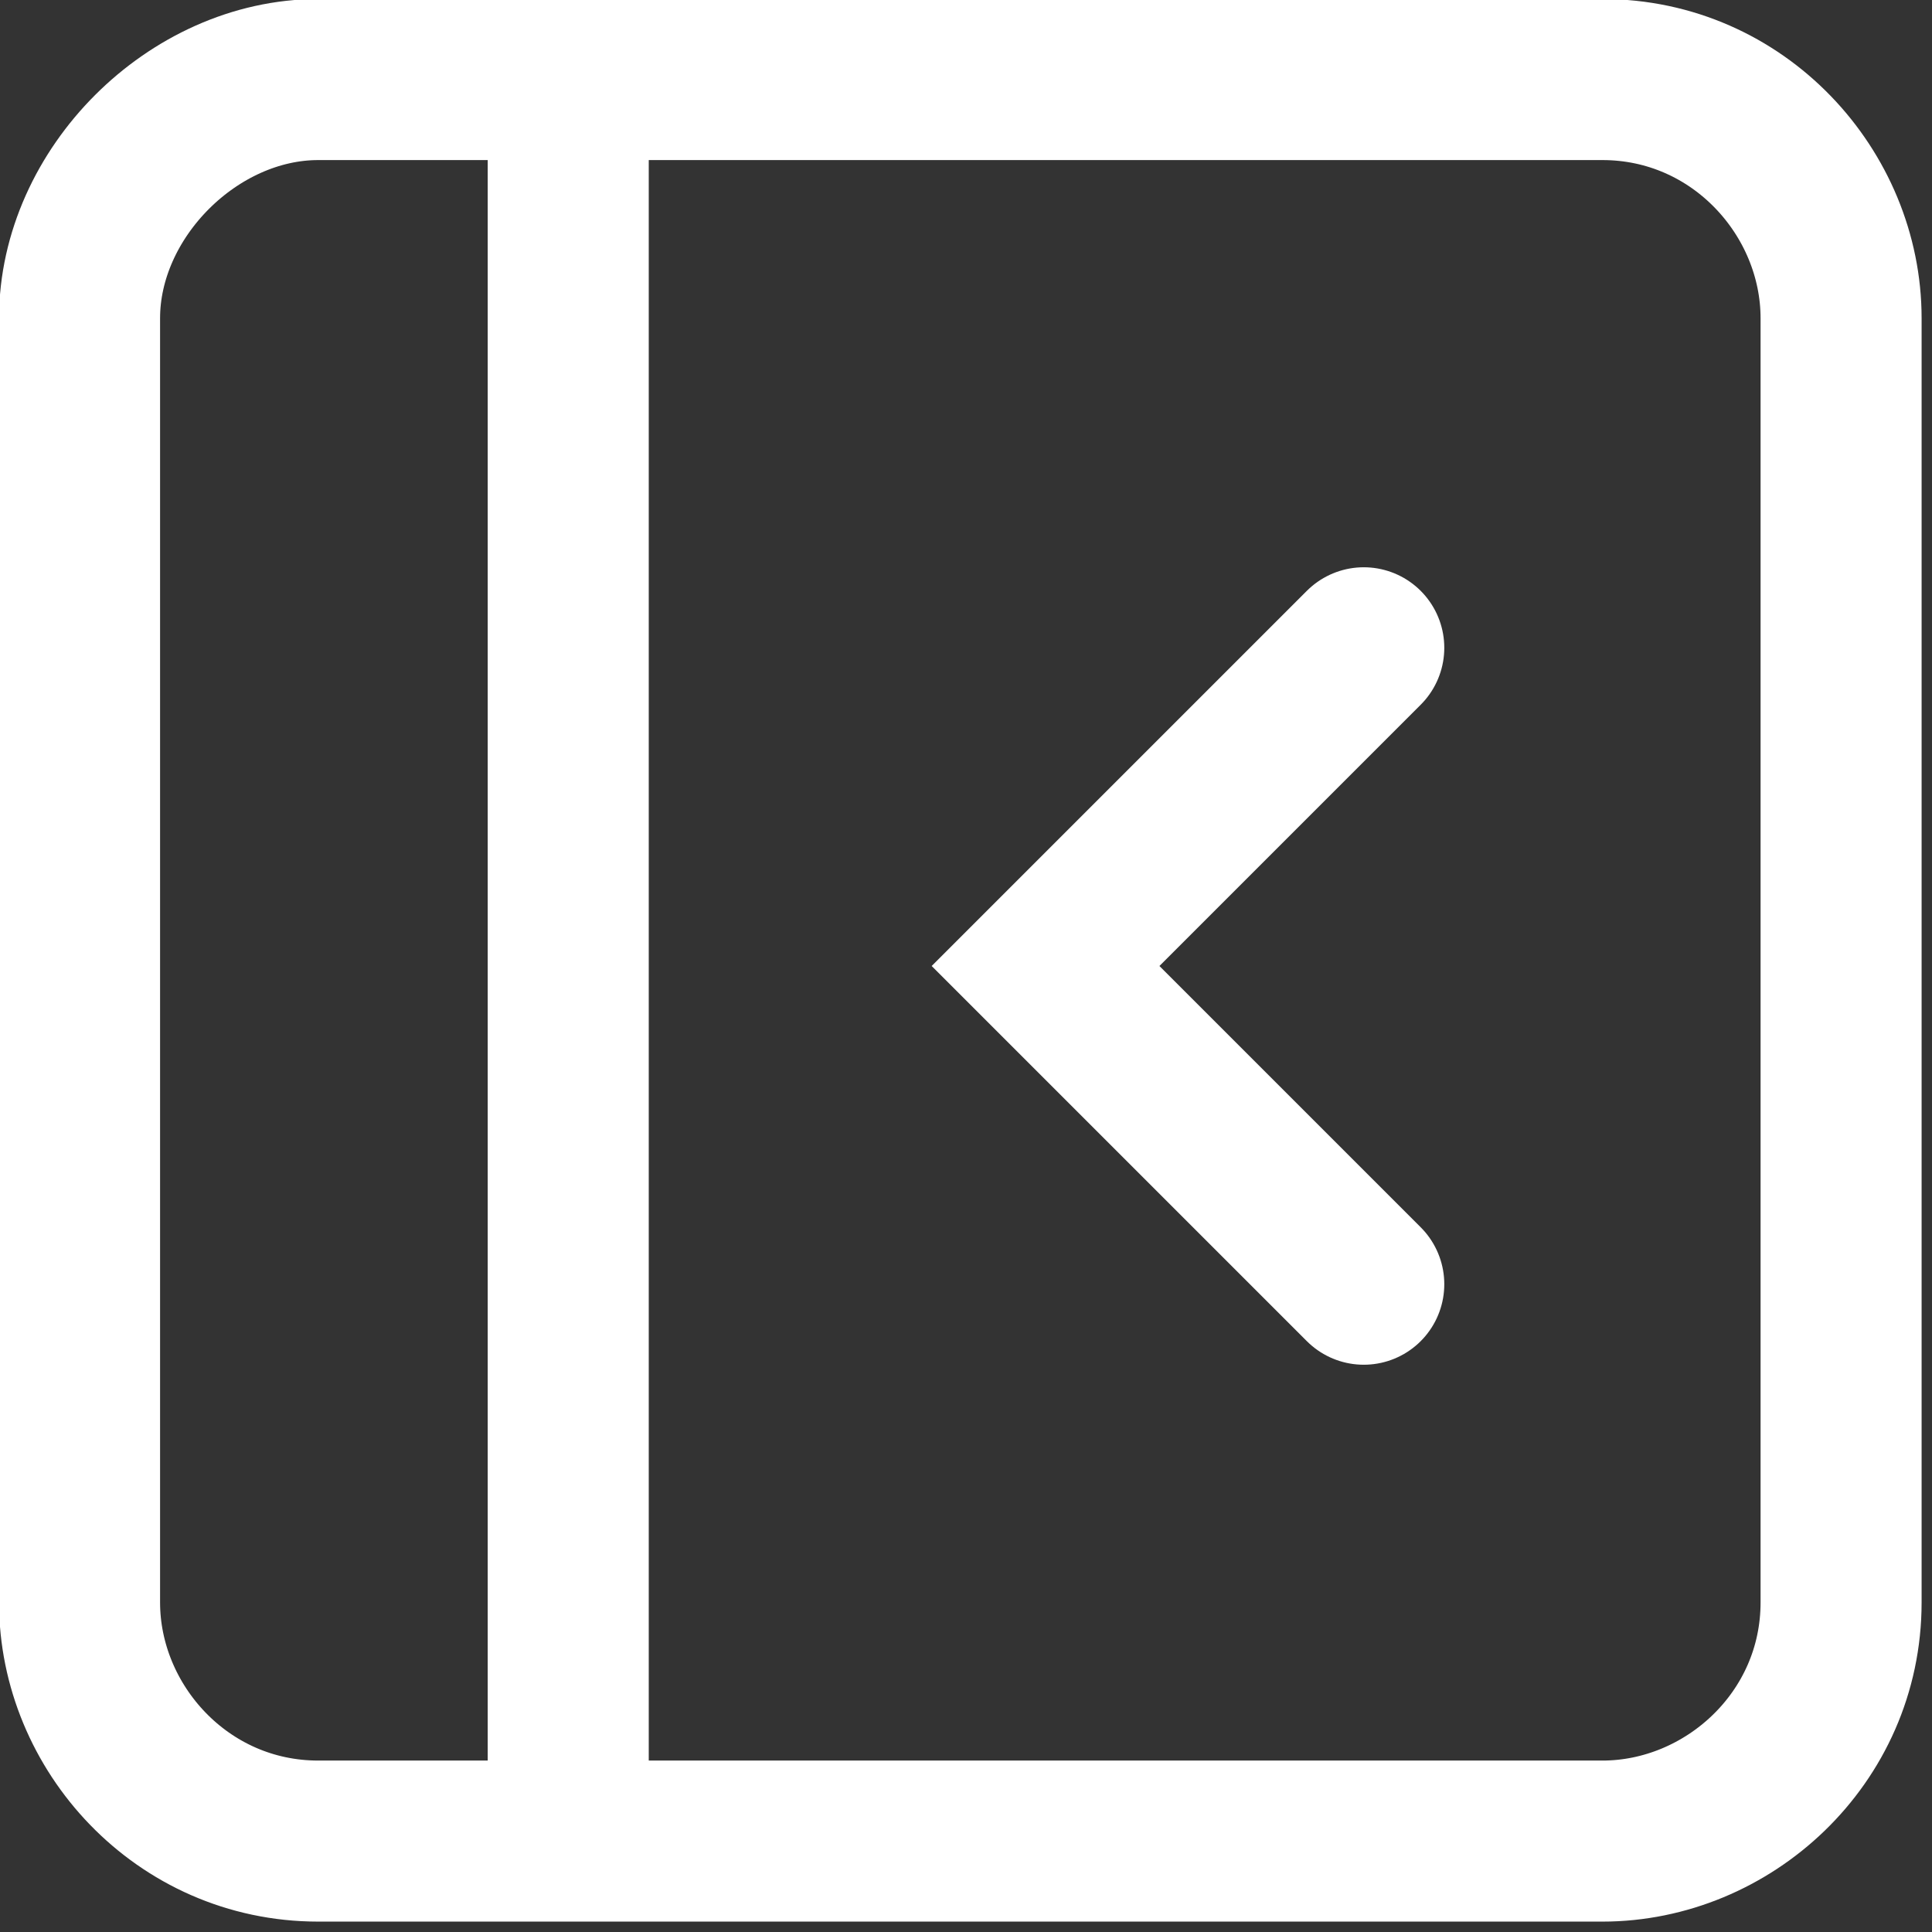
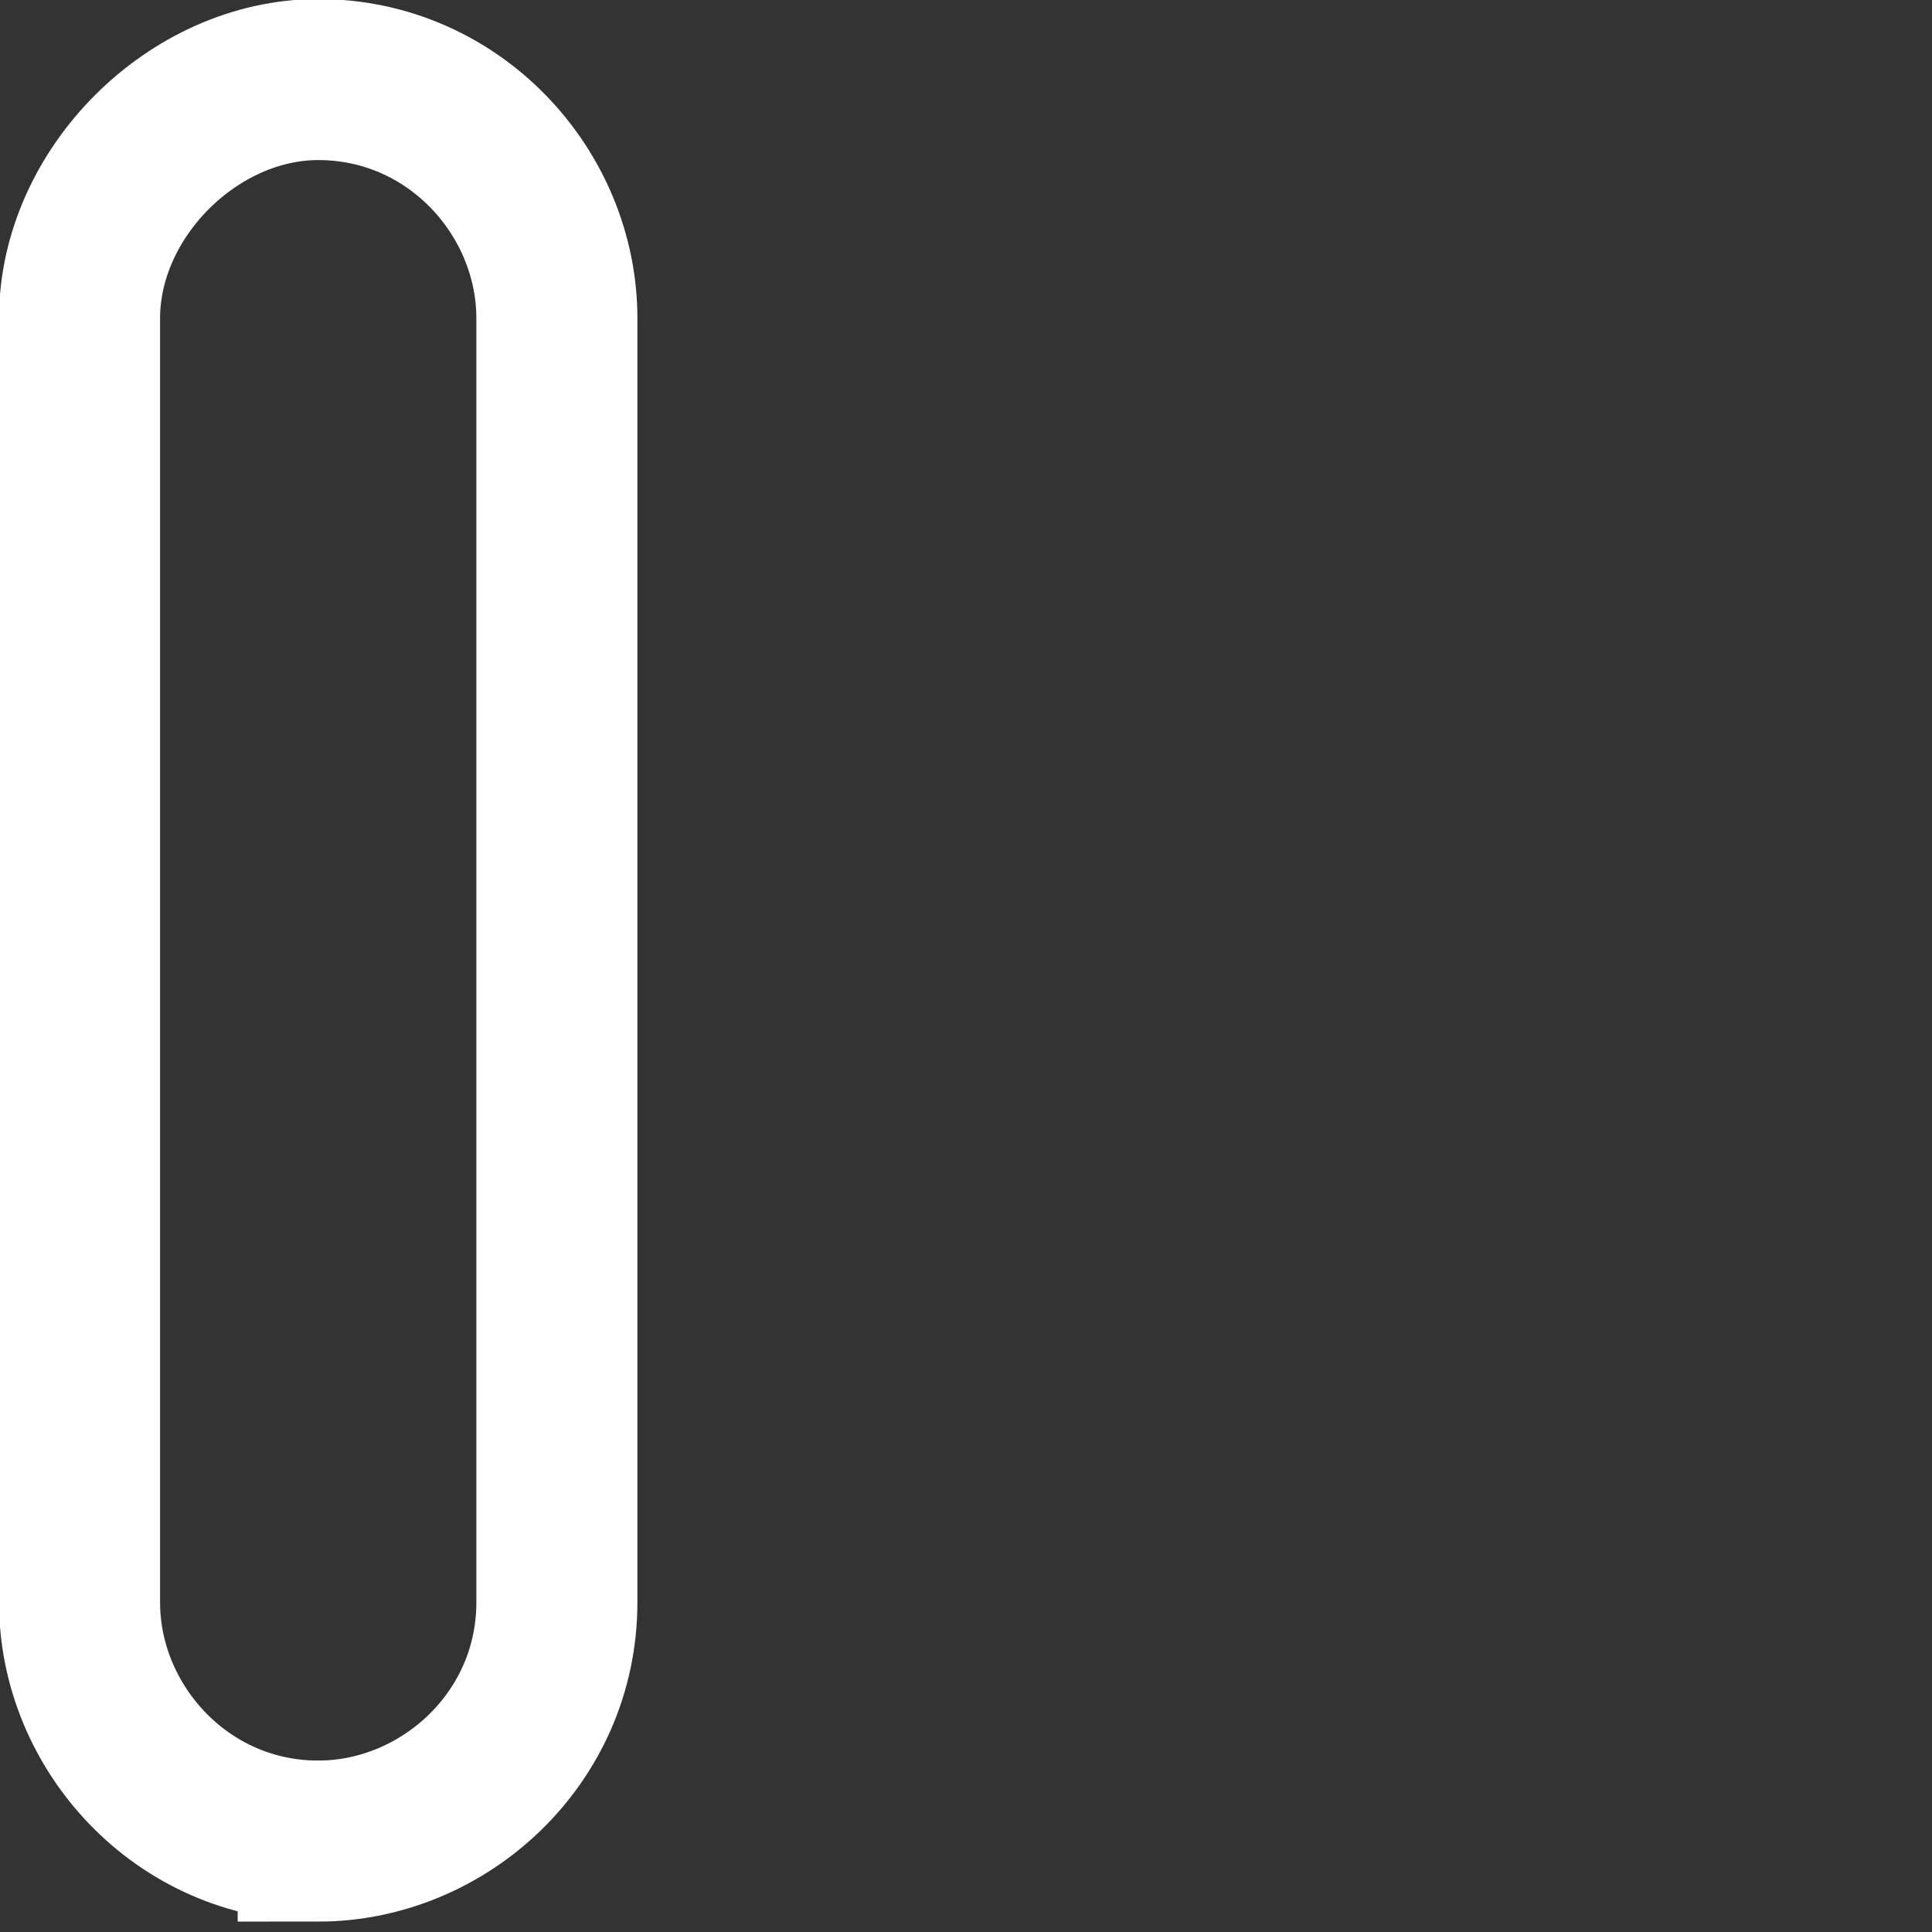
<svg xmlns="http://www.w3.org/2000/svg" version="1.1" id="Layer_1" x="0px" y="0px" viewBox="0 0 17 17" style="enable-background:new 0 0 17 17;" xml:space="preserve">
  <rect x="0" y="0" width="17" height="17" fill="#333333" stroke="none" />
  <style type="text/css">
	.st0{fill:none;stroke:#FFFFFF;stroke-width:1.417;}
	.st1{fill:none;stroke:#FFFFFF;stroke-width:1.417;stroke-linecap:round;}
</style>
-   <path class="st0" d="M2.8,0.7h11.3c1.2,0,2.1,1,2.1,2.1v11.3c0,1.2-1,2.1-2.1,2.1H2.8c-1.2,0-2.1-1-2.1-2.1V2.8  C0.7,1.7,1.7,0.7,2.8,0.7z" />
-   <path class="st0" d="M5,0.7v15.6" />
-   <path class="st1" d="M12,5.7L9.2,8.5l2.8,2.8" />
+   <path class="st0" d="M2.8,0.7c1.2,0,2.1,1,2.1,2.1v11.3c0,1.2-1,2.1-2.1,2.1H2.8c-1.2,0-2.1-1-2.1-2.1V2.8  C0.7,1.7,1.7,0.7,2.8,0.7z" />
</svg>